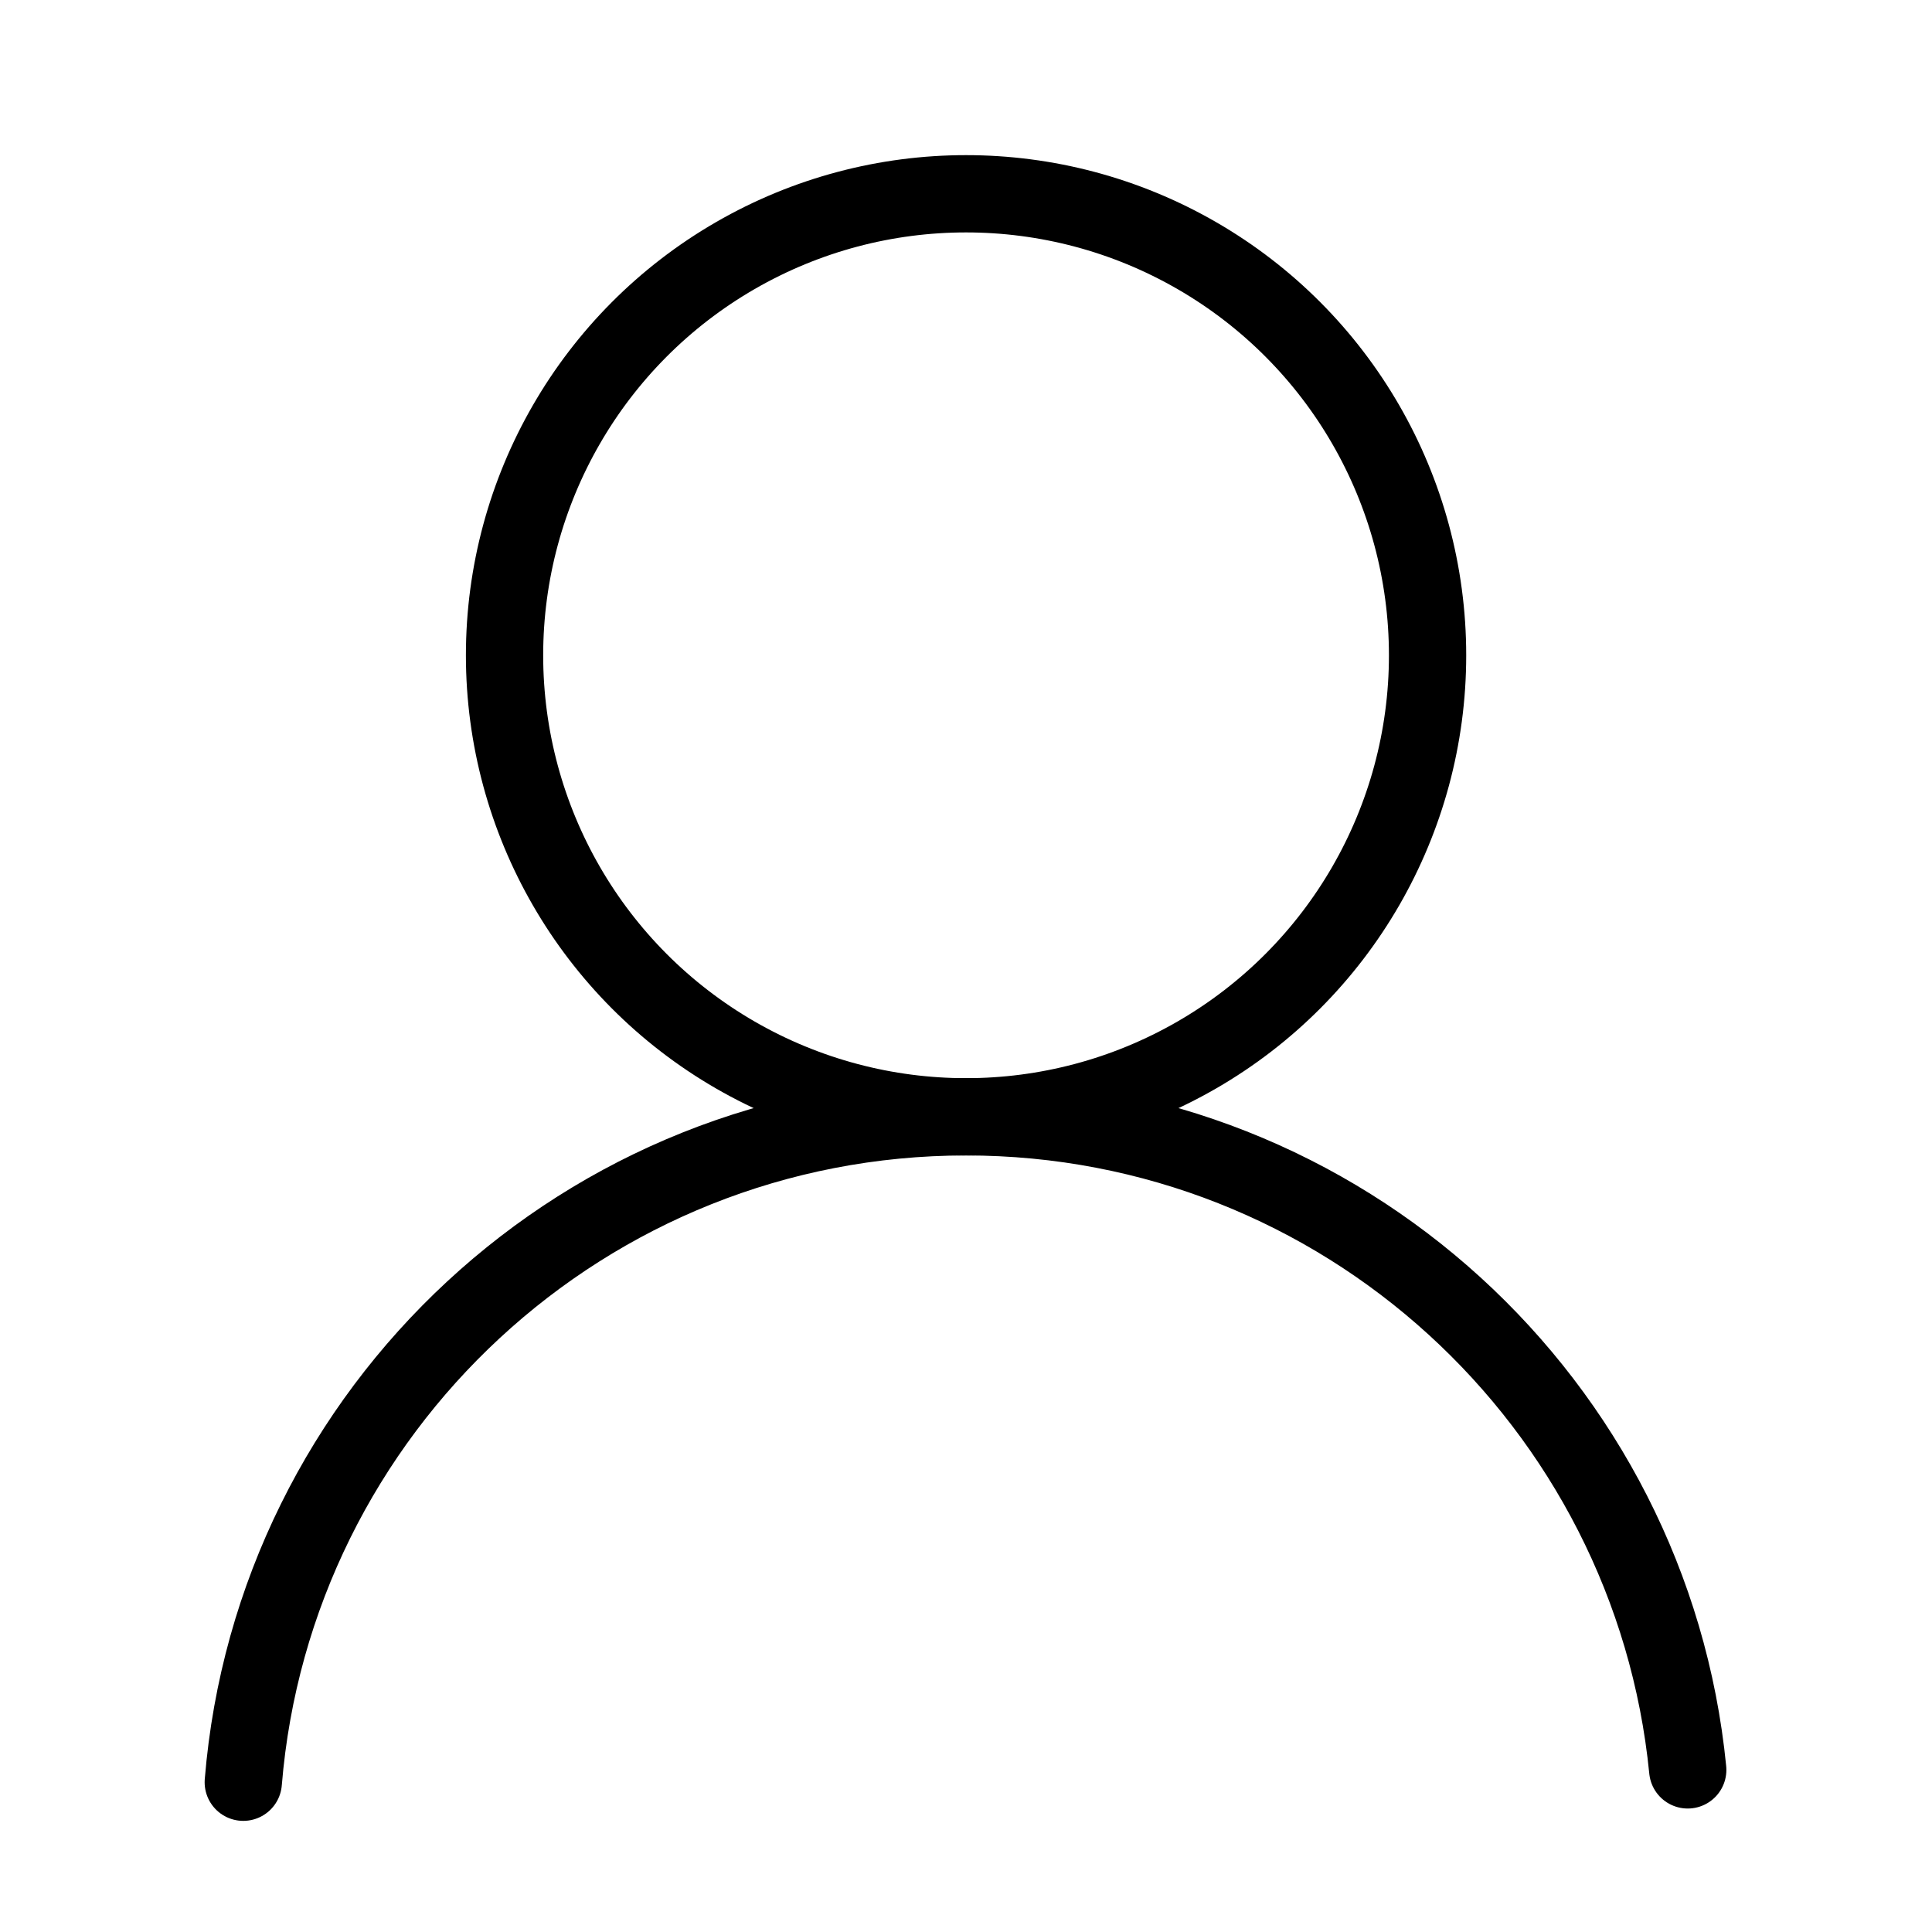
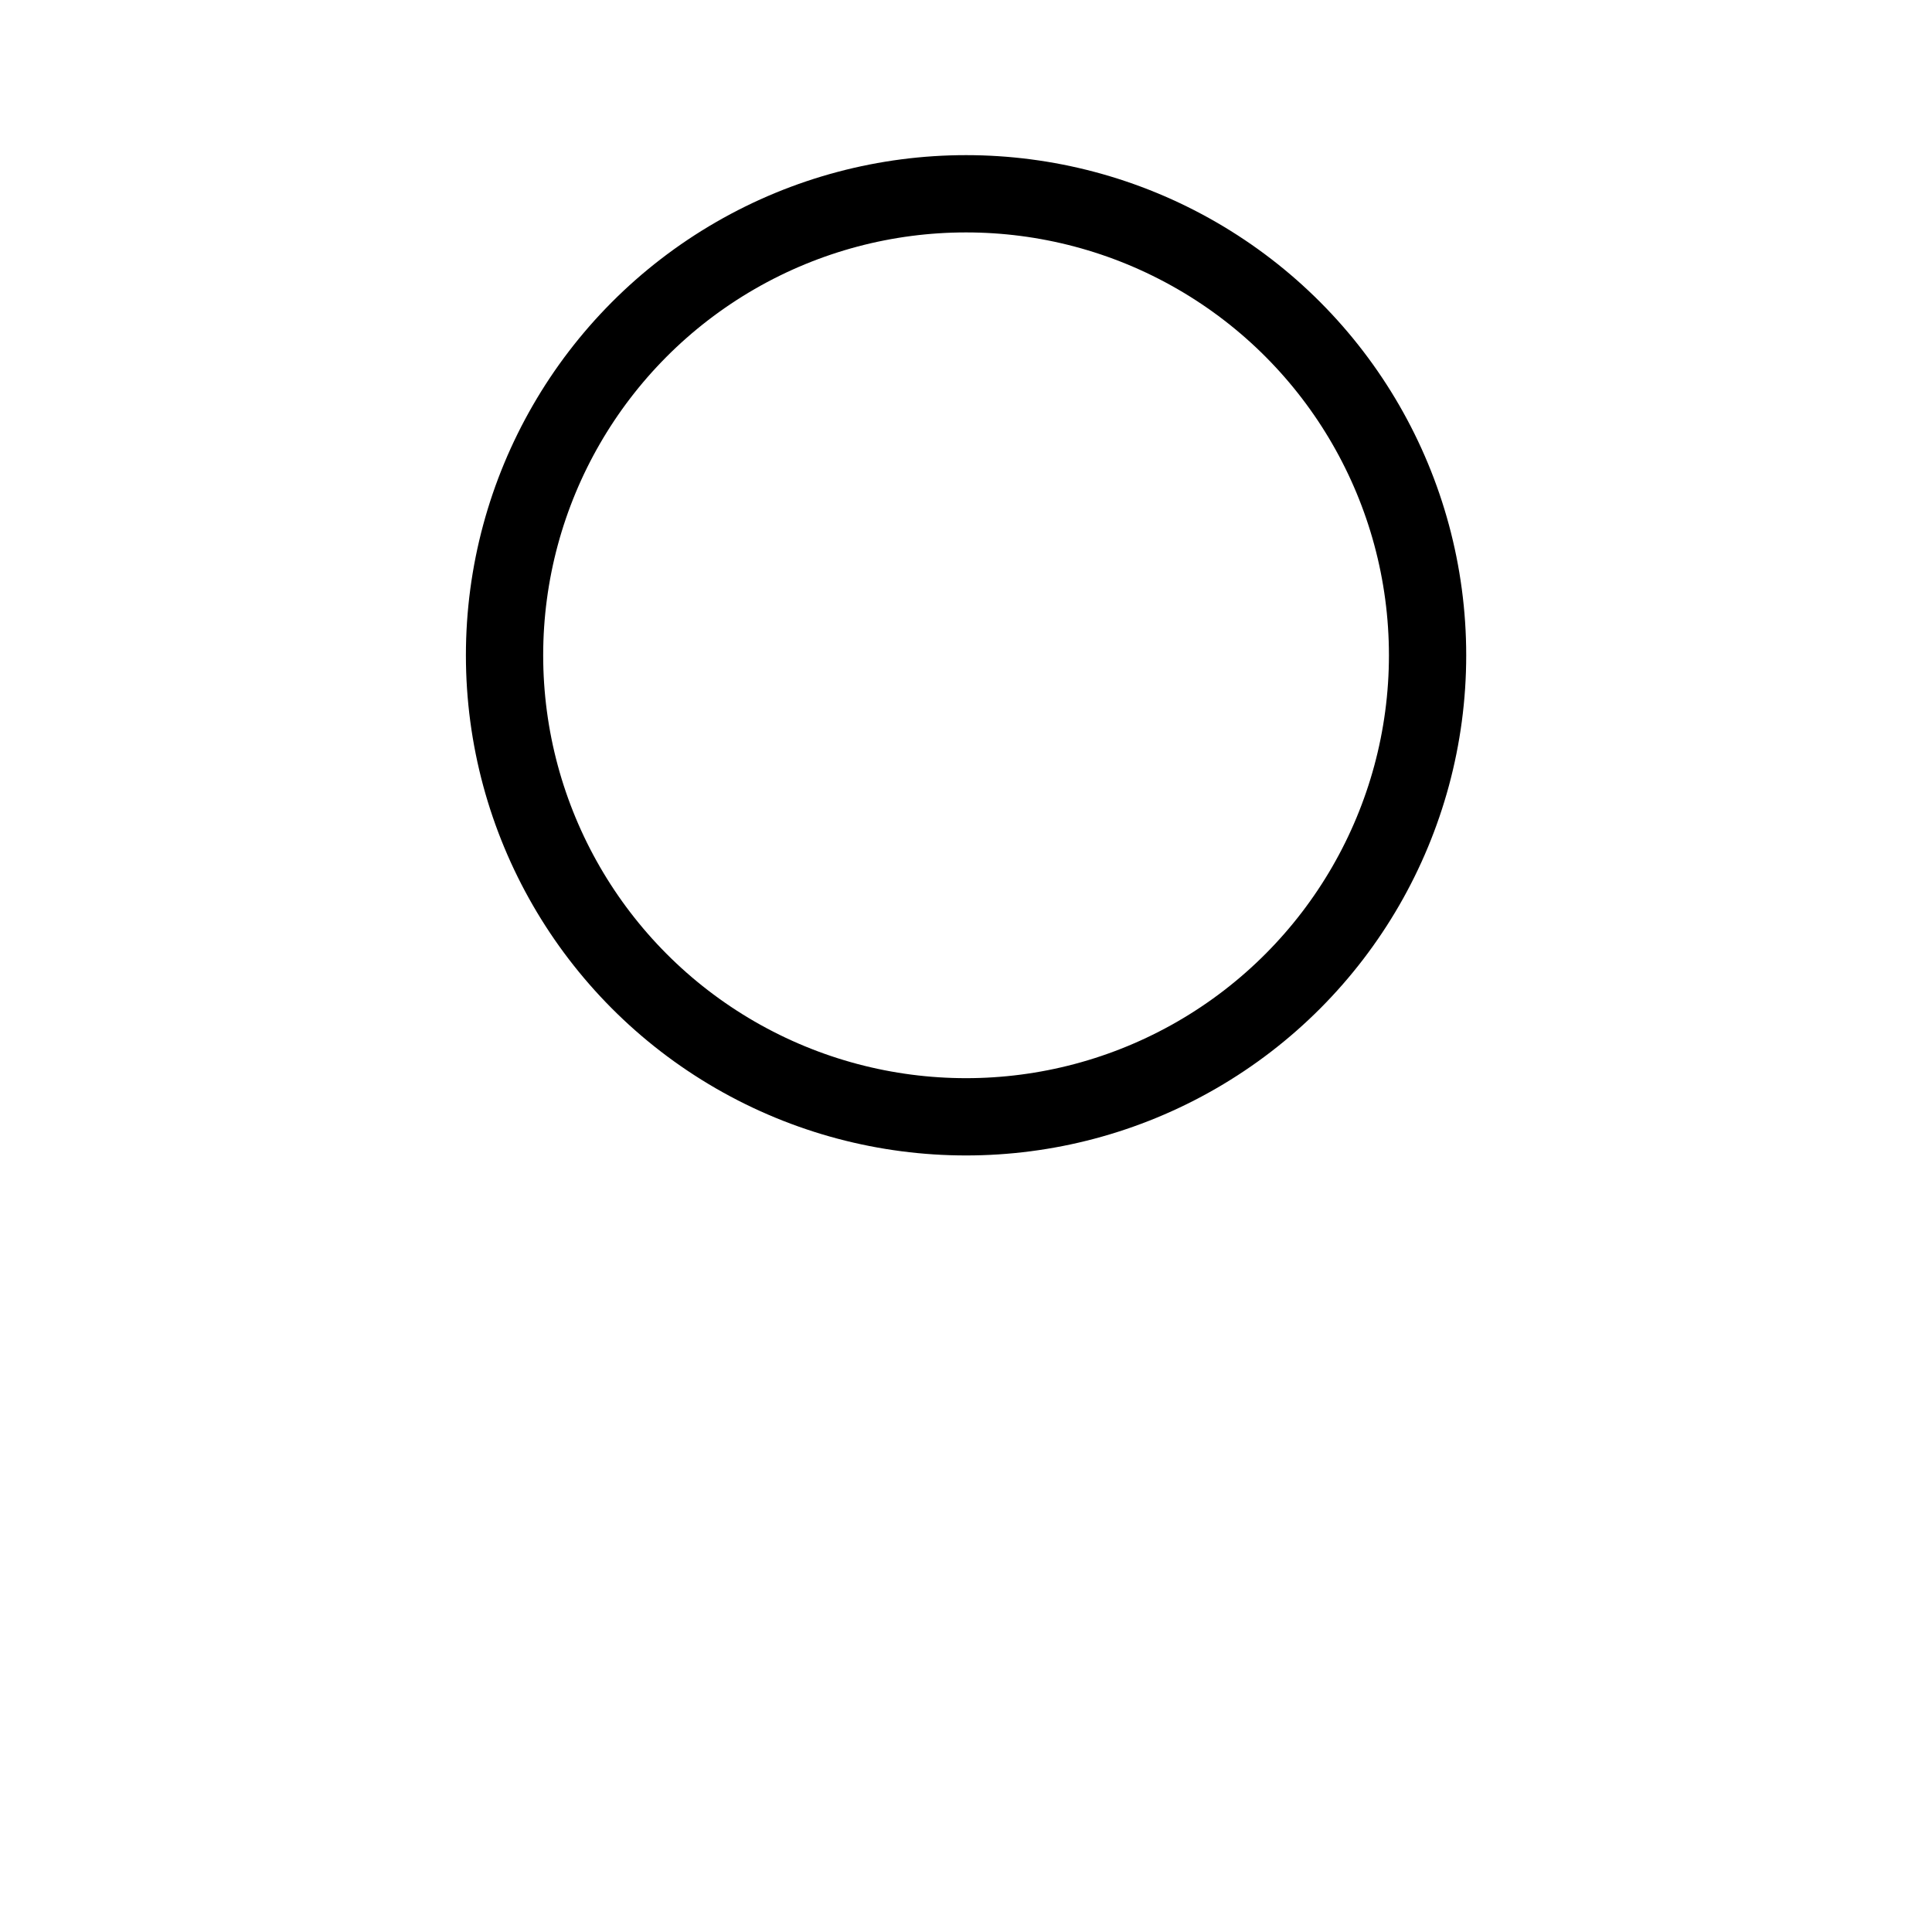
<svg xmlns="http://www.w3.org/2000/svg" version="1.1" id="레이어_1" x="0px" y="0px" width="100px" height="100px" viewBox="0 0 100 100" enable-background="new 0 0 100 100" xml:space="preserve">
  <circle fill="none" stroke="#000000" stroke-width="4" stroke-linecap="round" stroke-linejoin="round" stroke-miterlimit="10" cx="50.003" cy="33.918" r="23.888" />
-   <path fill="none" stroke="#000000" stroke-width="4" stroke-linecap="round" stroke-linejoin="round" stroke-miterlimit="10" d="  M12.592,92.248c1.574-19.285,17.723-34.442,37.411-34.442c19.472,0,35.479,14.825,37.354,33.803" />
</svg>